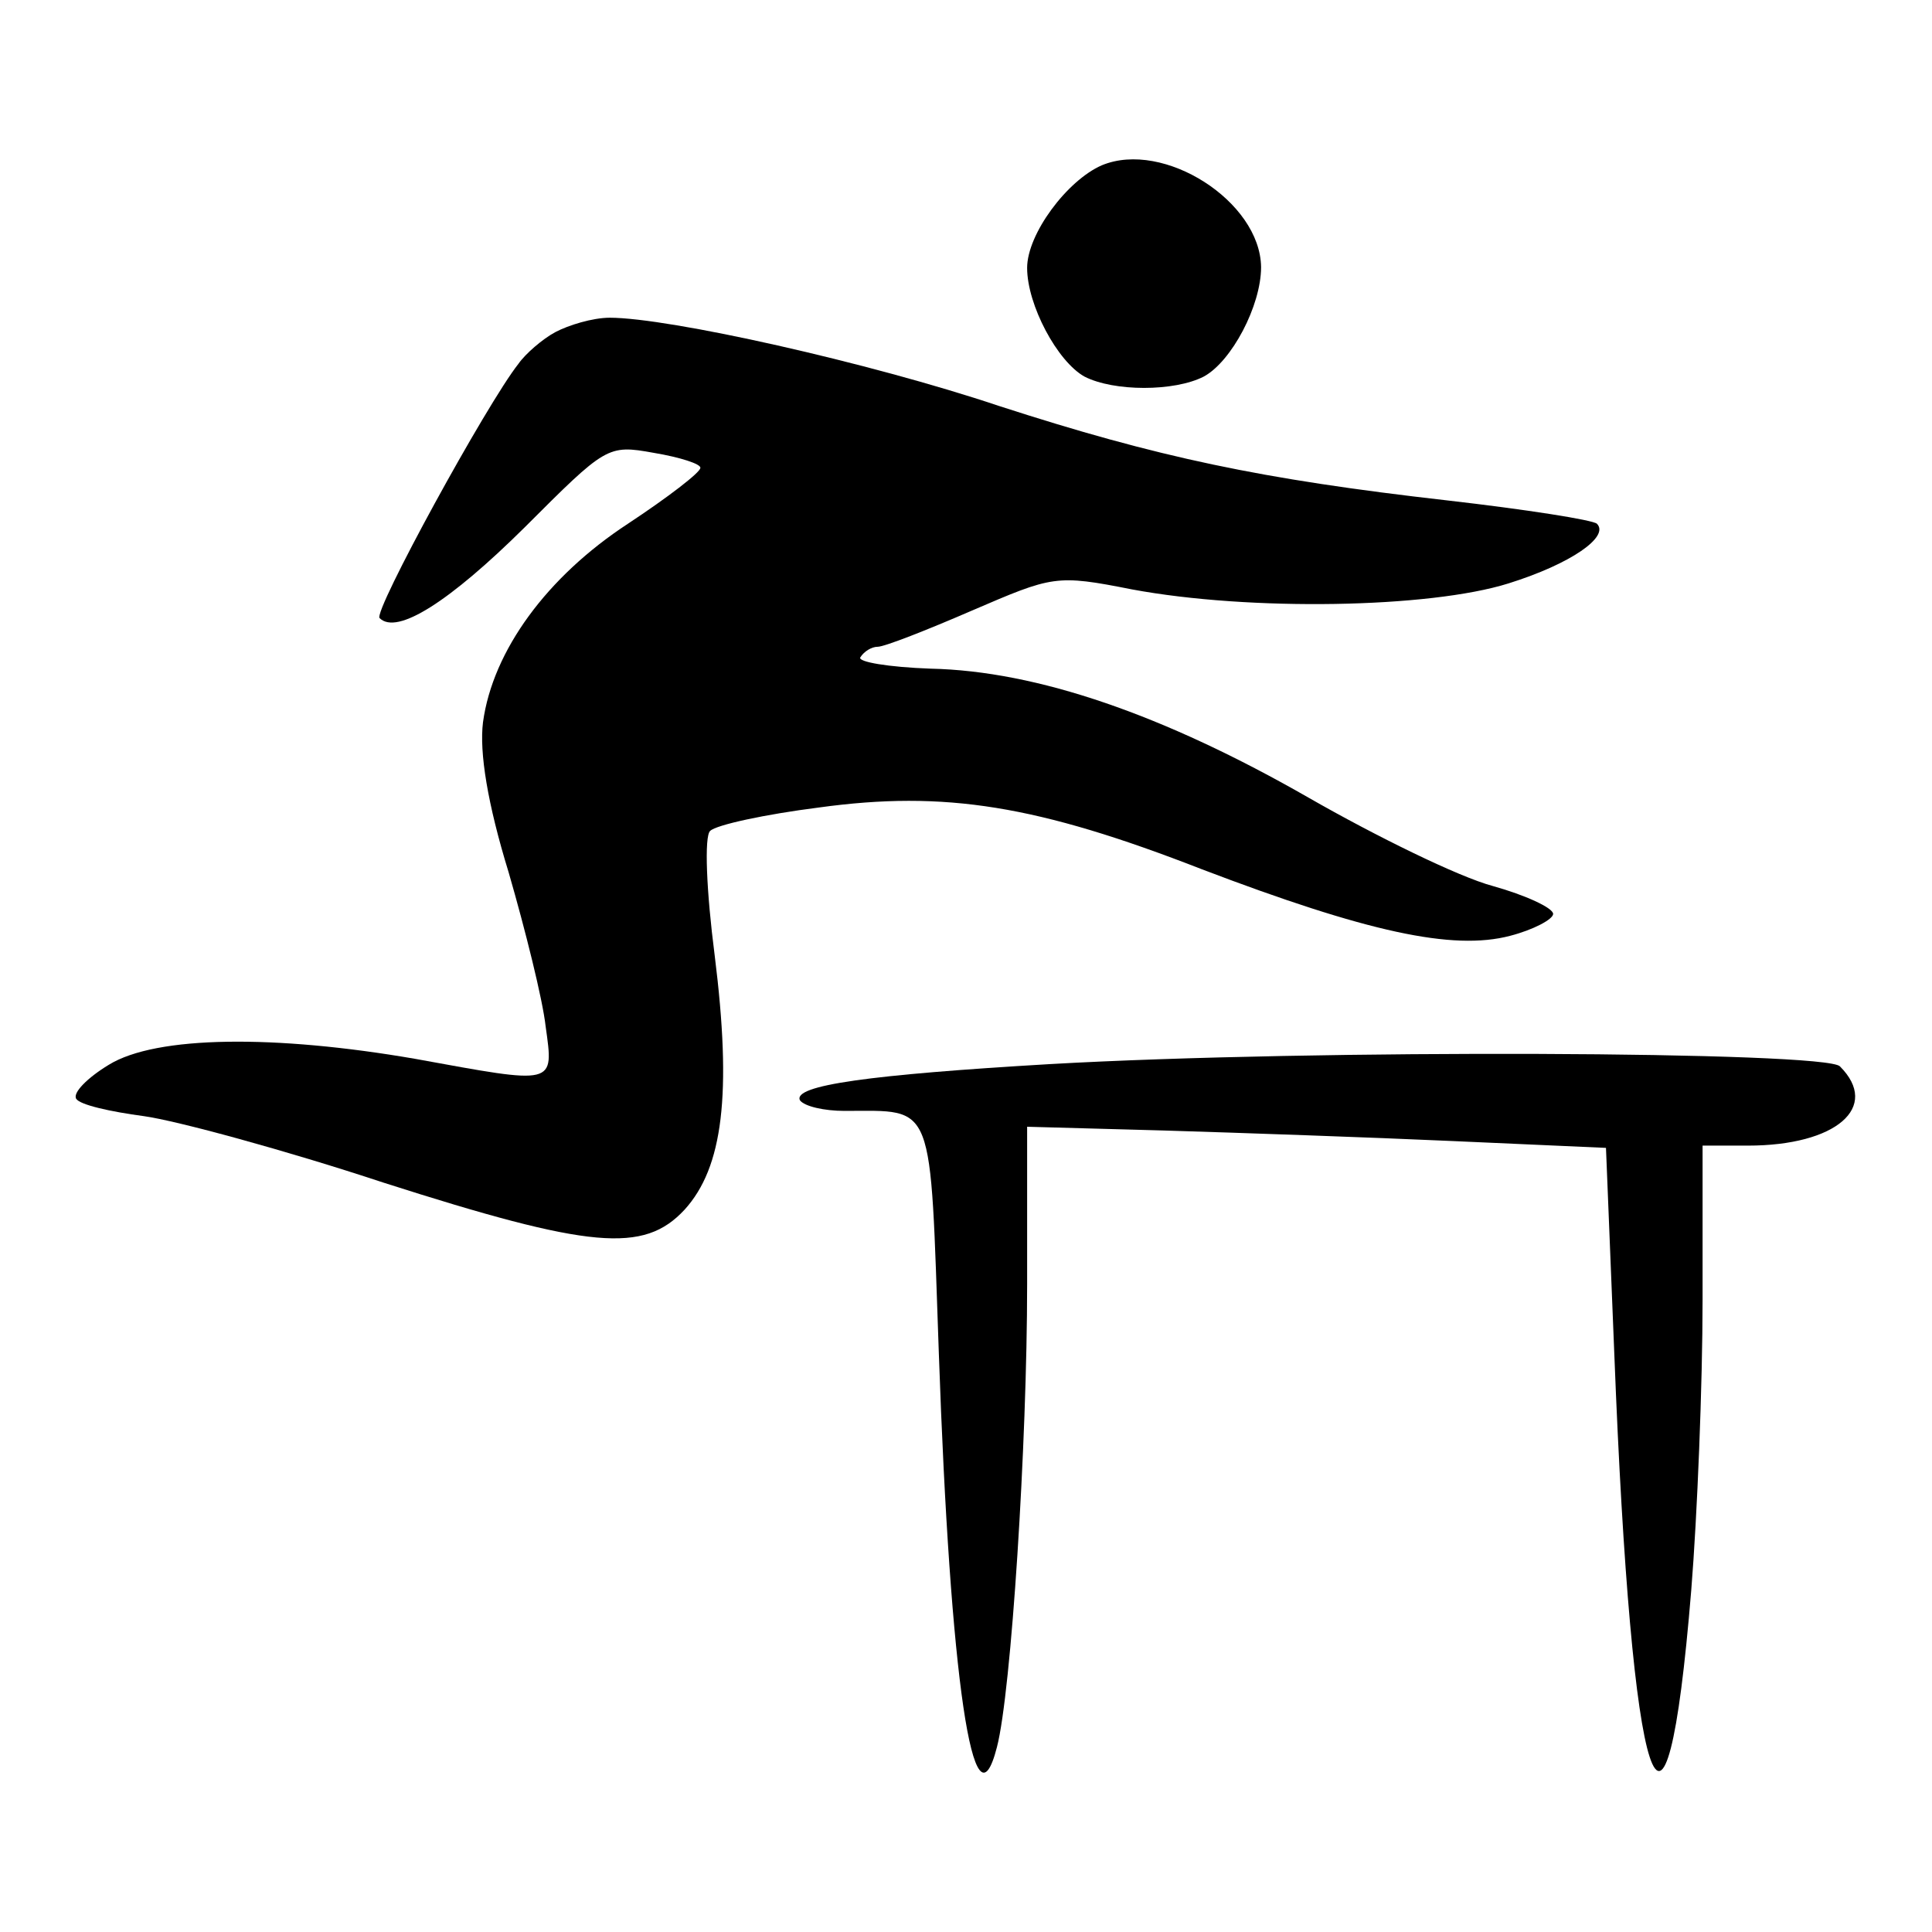
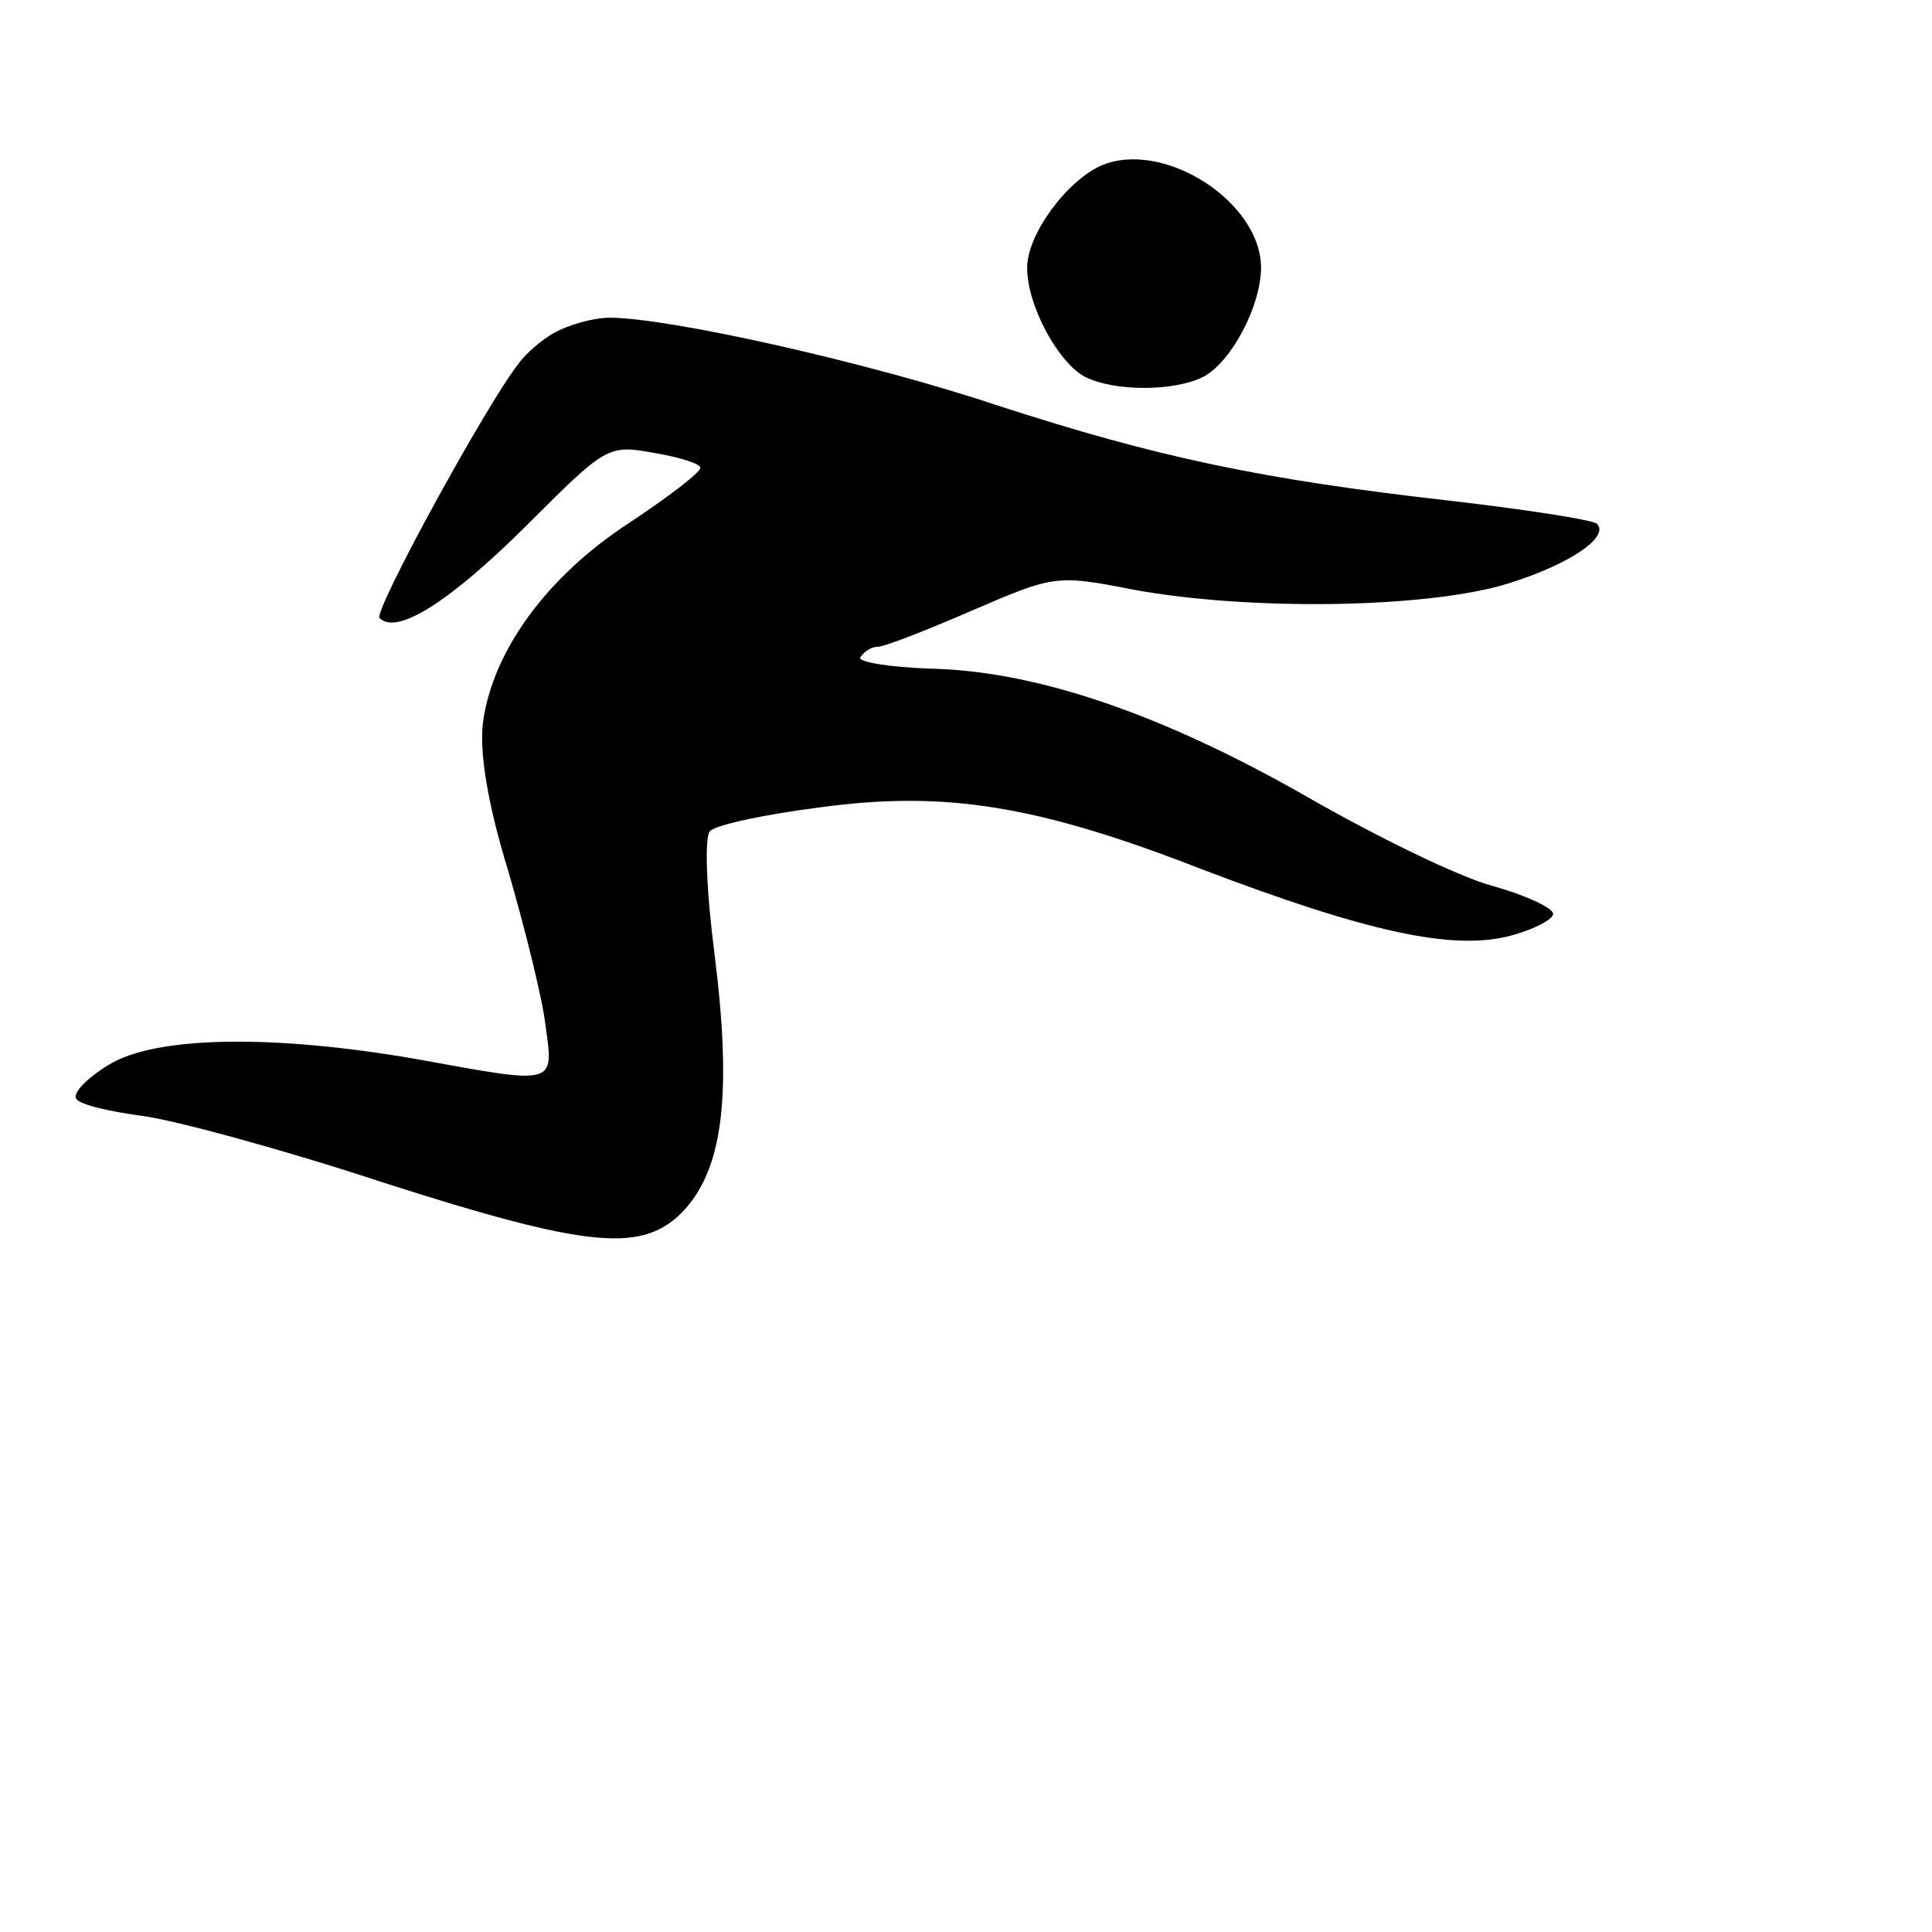
<svg xmlns="http://www.w3.org/2000/svg" version="1.1" x="0px" y="0px" viewBox="0 0 256 256" enable-background="new 0 0 256 256" xml:space="preserve">
  <g>
    <g>
      <g>
        <path fill="#000000" d="M146,21.9c-4.6,2-9.9,9.1-9.9,13.6c0,4.9,4,12.4,7.6,14.4c3.9,2,11.9,2,15.8,0c3.7-2,7.6-9.4,7.6-14.5C167,26.7,154.2,18.5,146,21.9z" />
        <path fill="#000000" d="M73.6,44c-1.7,0.9-4,2.9-4.9,4.2c-4.2,5.3-19.3,32.9-18.4,33.7c2.3,2.3,9.3-2.2,19.2-12c10.8-10.8,11-11,17.1-9.9c3.6,0.6,6.3,1.5,6.2,2c0,0.6-4.3,3.9-9.6,7.4c-10.7,7-17.9,16.8-19.2,26.3c-0.5,4,0.6,10.8,3.4,19.9c2.2,7.6,4.5,16.8,4.9,20.4c1.1,7.9,1.4,7.7-17.3,4.3c-18.5-3.2-34.3-3.1-40.6,0.8c-2.8,1.7-4.8,3.7-4.3,4.5c0.5,0.8,4.5,1.7,9,2.3c4.3,0.6,18.7,4.5,31.7,8.8c27.5,8.8,34.5,9.4,39.9,3.6c5.1-5.6,6.3-15.3,4-33.7c-1.1-8.5-1.4-15.8-0.6-16.5c0.8-0.8,7.3-2.2,14.4-3.1c16.7-2.3,29-0.3,50.8,8.2c21.8,8.3,33.2,10.8,40.8,8.8c3.1-0.8,5.7-2.2,5.7-2.9c0-0.8-3.7-2.5-8-3.7c-4.5-1.2-15.5-6.6-24.4-11.7c-19.2-11-36-16.8-50.1-17.1c-5.6-0.2-9.7-0.9-9.3-1.5c0.5-0.8,1.5-1.4,2.3-1.4c0.9,0,6.5-2.2,12.5-4.8c10.7-4.6,11.1-4.8,21.2-2.8c15.6,2.9,39.4,2.5,49.9-0.8c8.3-2.6,13.4-6.2,11.7-7.9c-0.5-0.5-9.4-1.9-19.9-3.1c-24.6-2.8-38.3-5.7-59.3-12.5C115.1,48,88.6,42.1,80.8,42.1C78.5,42.1,75.3,43.1,73.6,44z" />
-         <path fill="#000000" d="M139.1,141c-23.8,1.4-34.1,2.8-33.1,4.8c0.6,0.8,3.2,1.4,5.9,1.4c12.1,0,11.3-1.7,12.5,32.1c1.5,43.3,4.6,64.3,7.7,52.2c1.9-7.3,4-40.3,4-61.3v-20.9l18.2,0.5c9.9,0.3,27.2,0.9,38.3,1.4l20.2,0.9l1.1,27.2c2.3,59.3,6.8,72.9,10.2,31.4c0.8-9.9,1.5-27.2,1.5-38.5v-20.4h6c11.7,0,17.6-5.1,12.2-10.5C242,139.3,174.1,139,139.1,141z" />
      </g>
    </g>
  </g>
</svg>